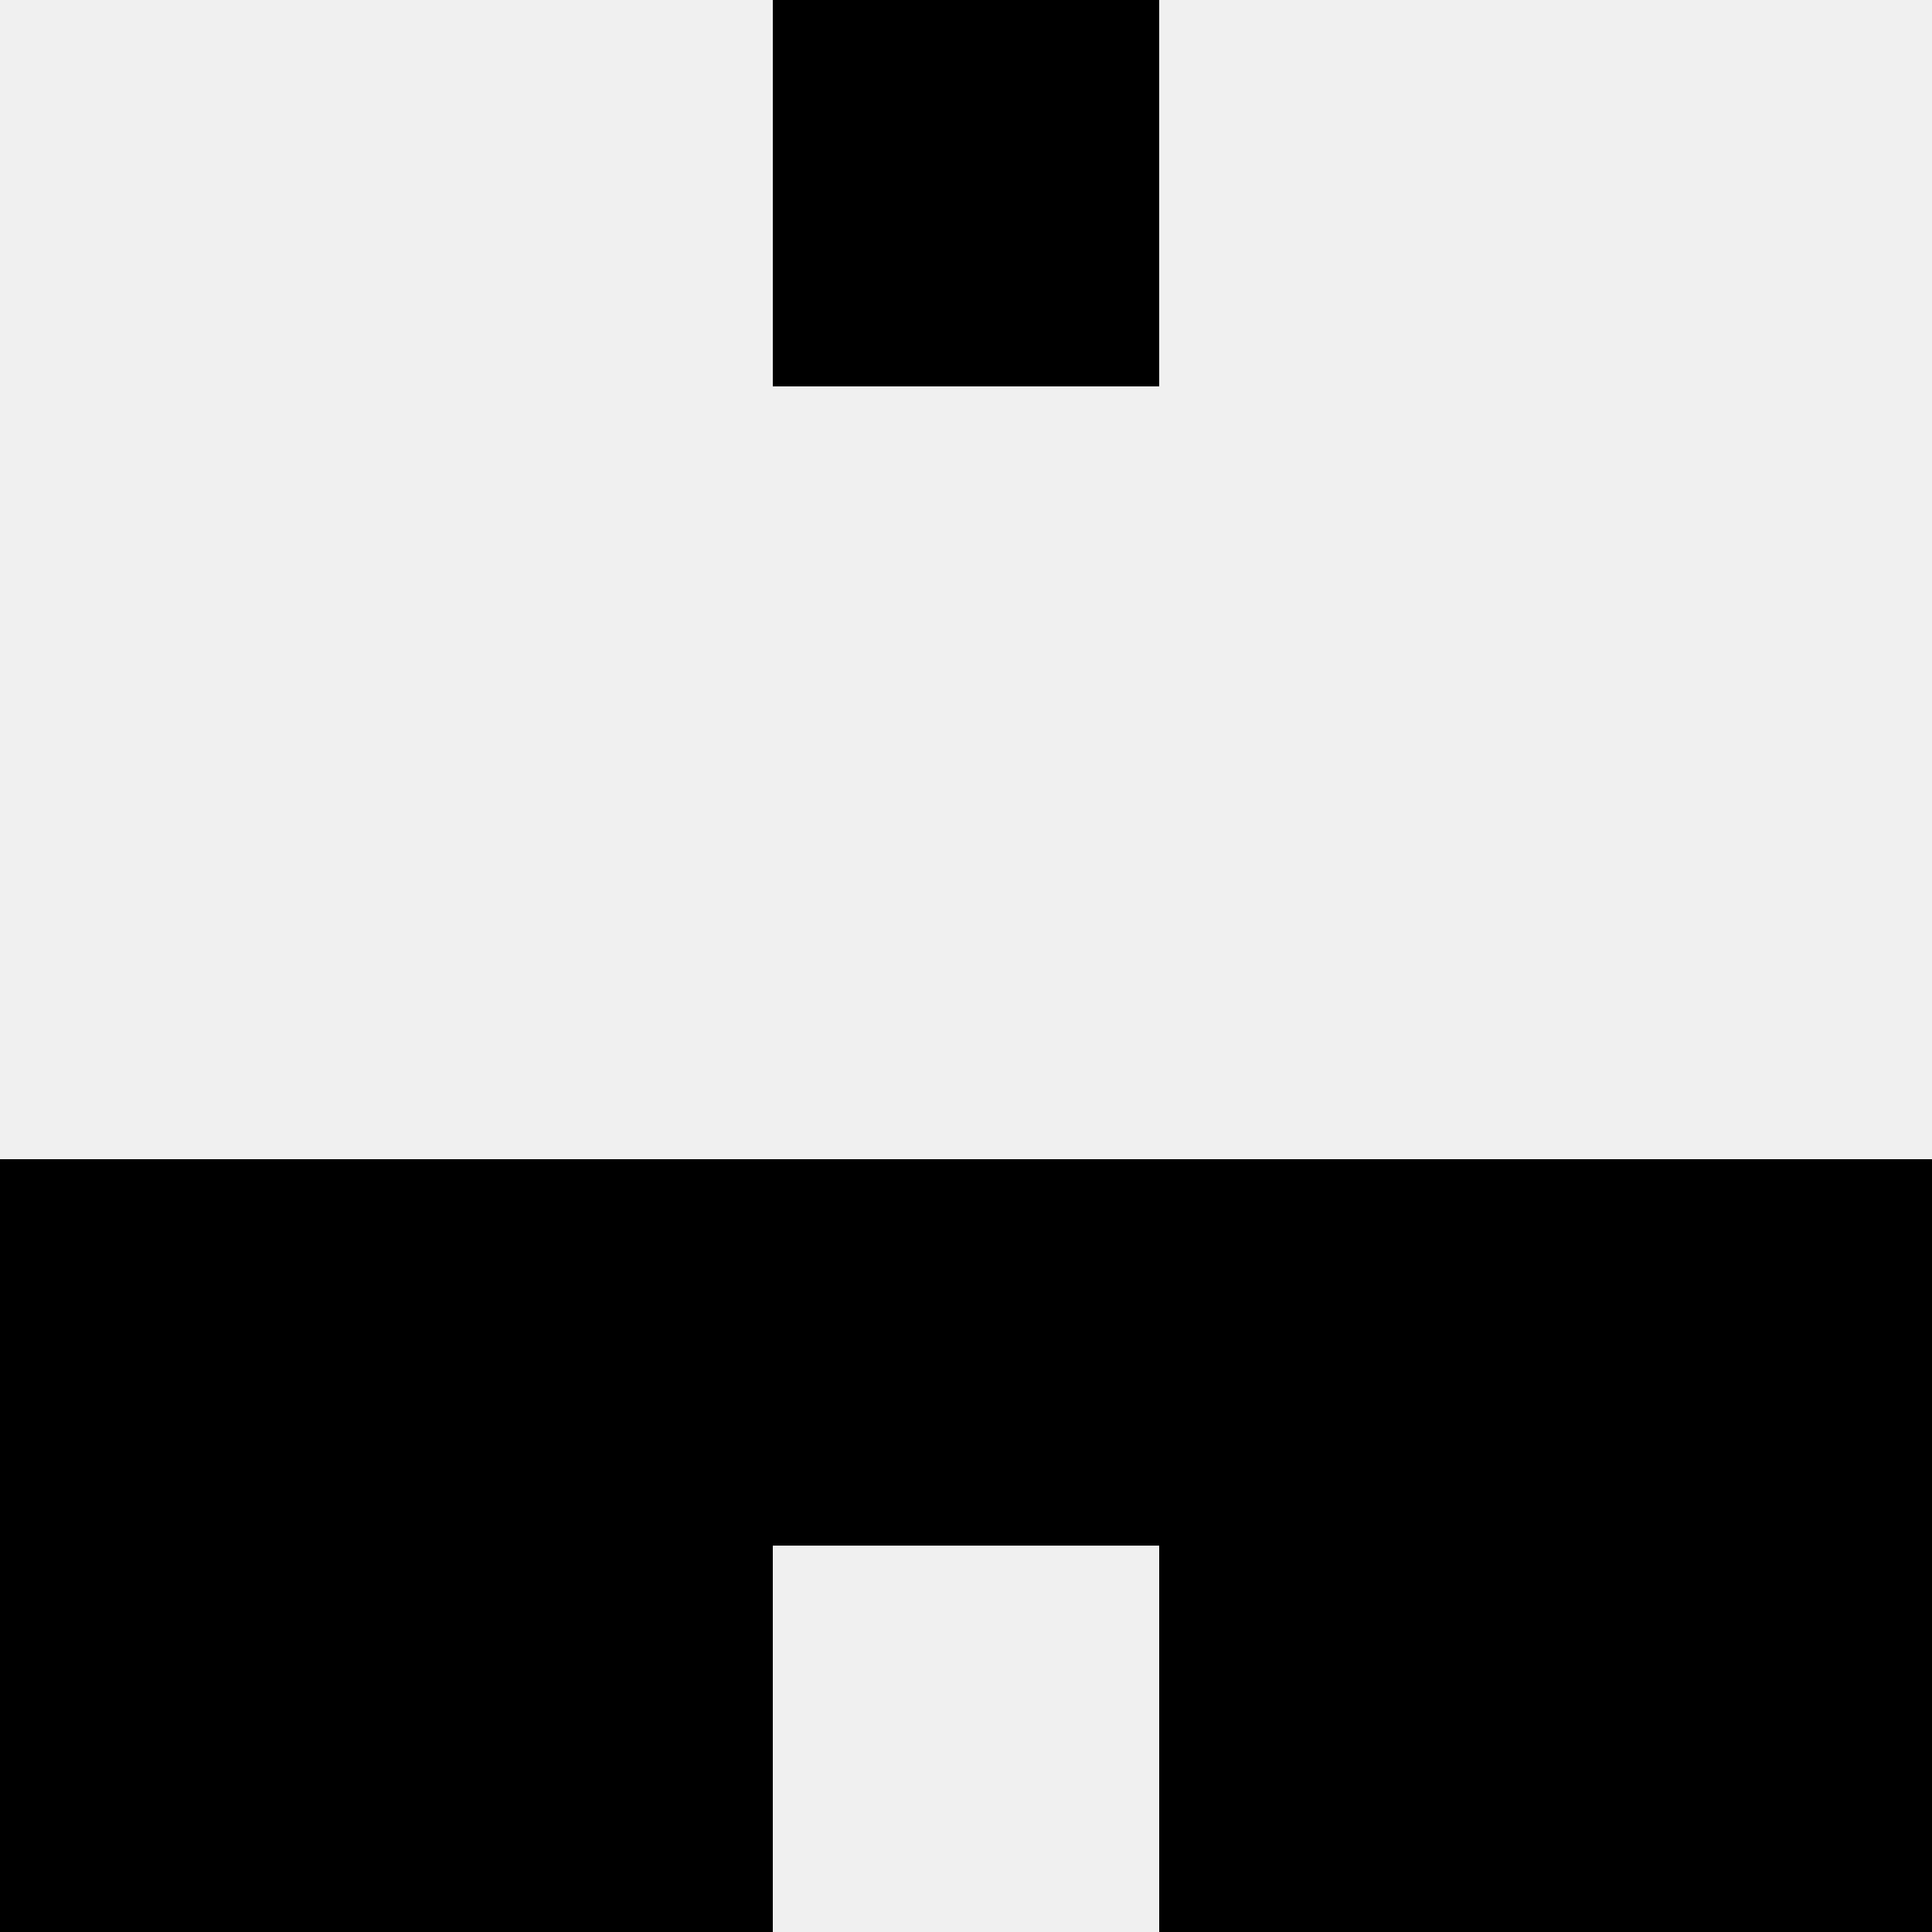
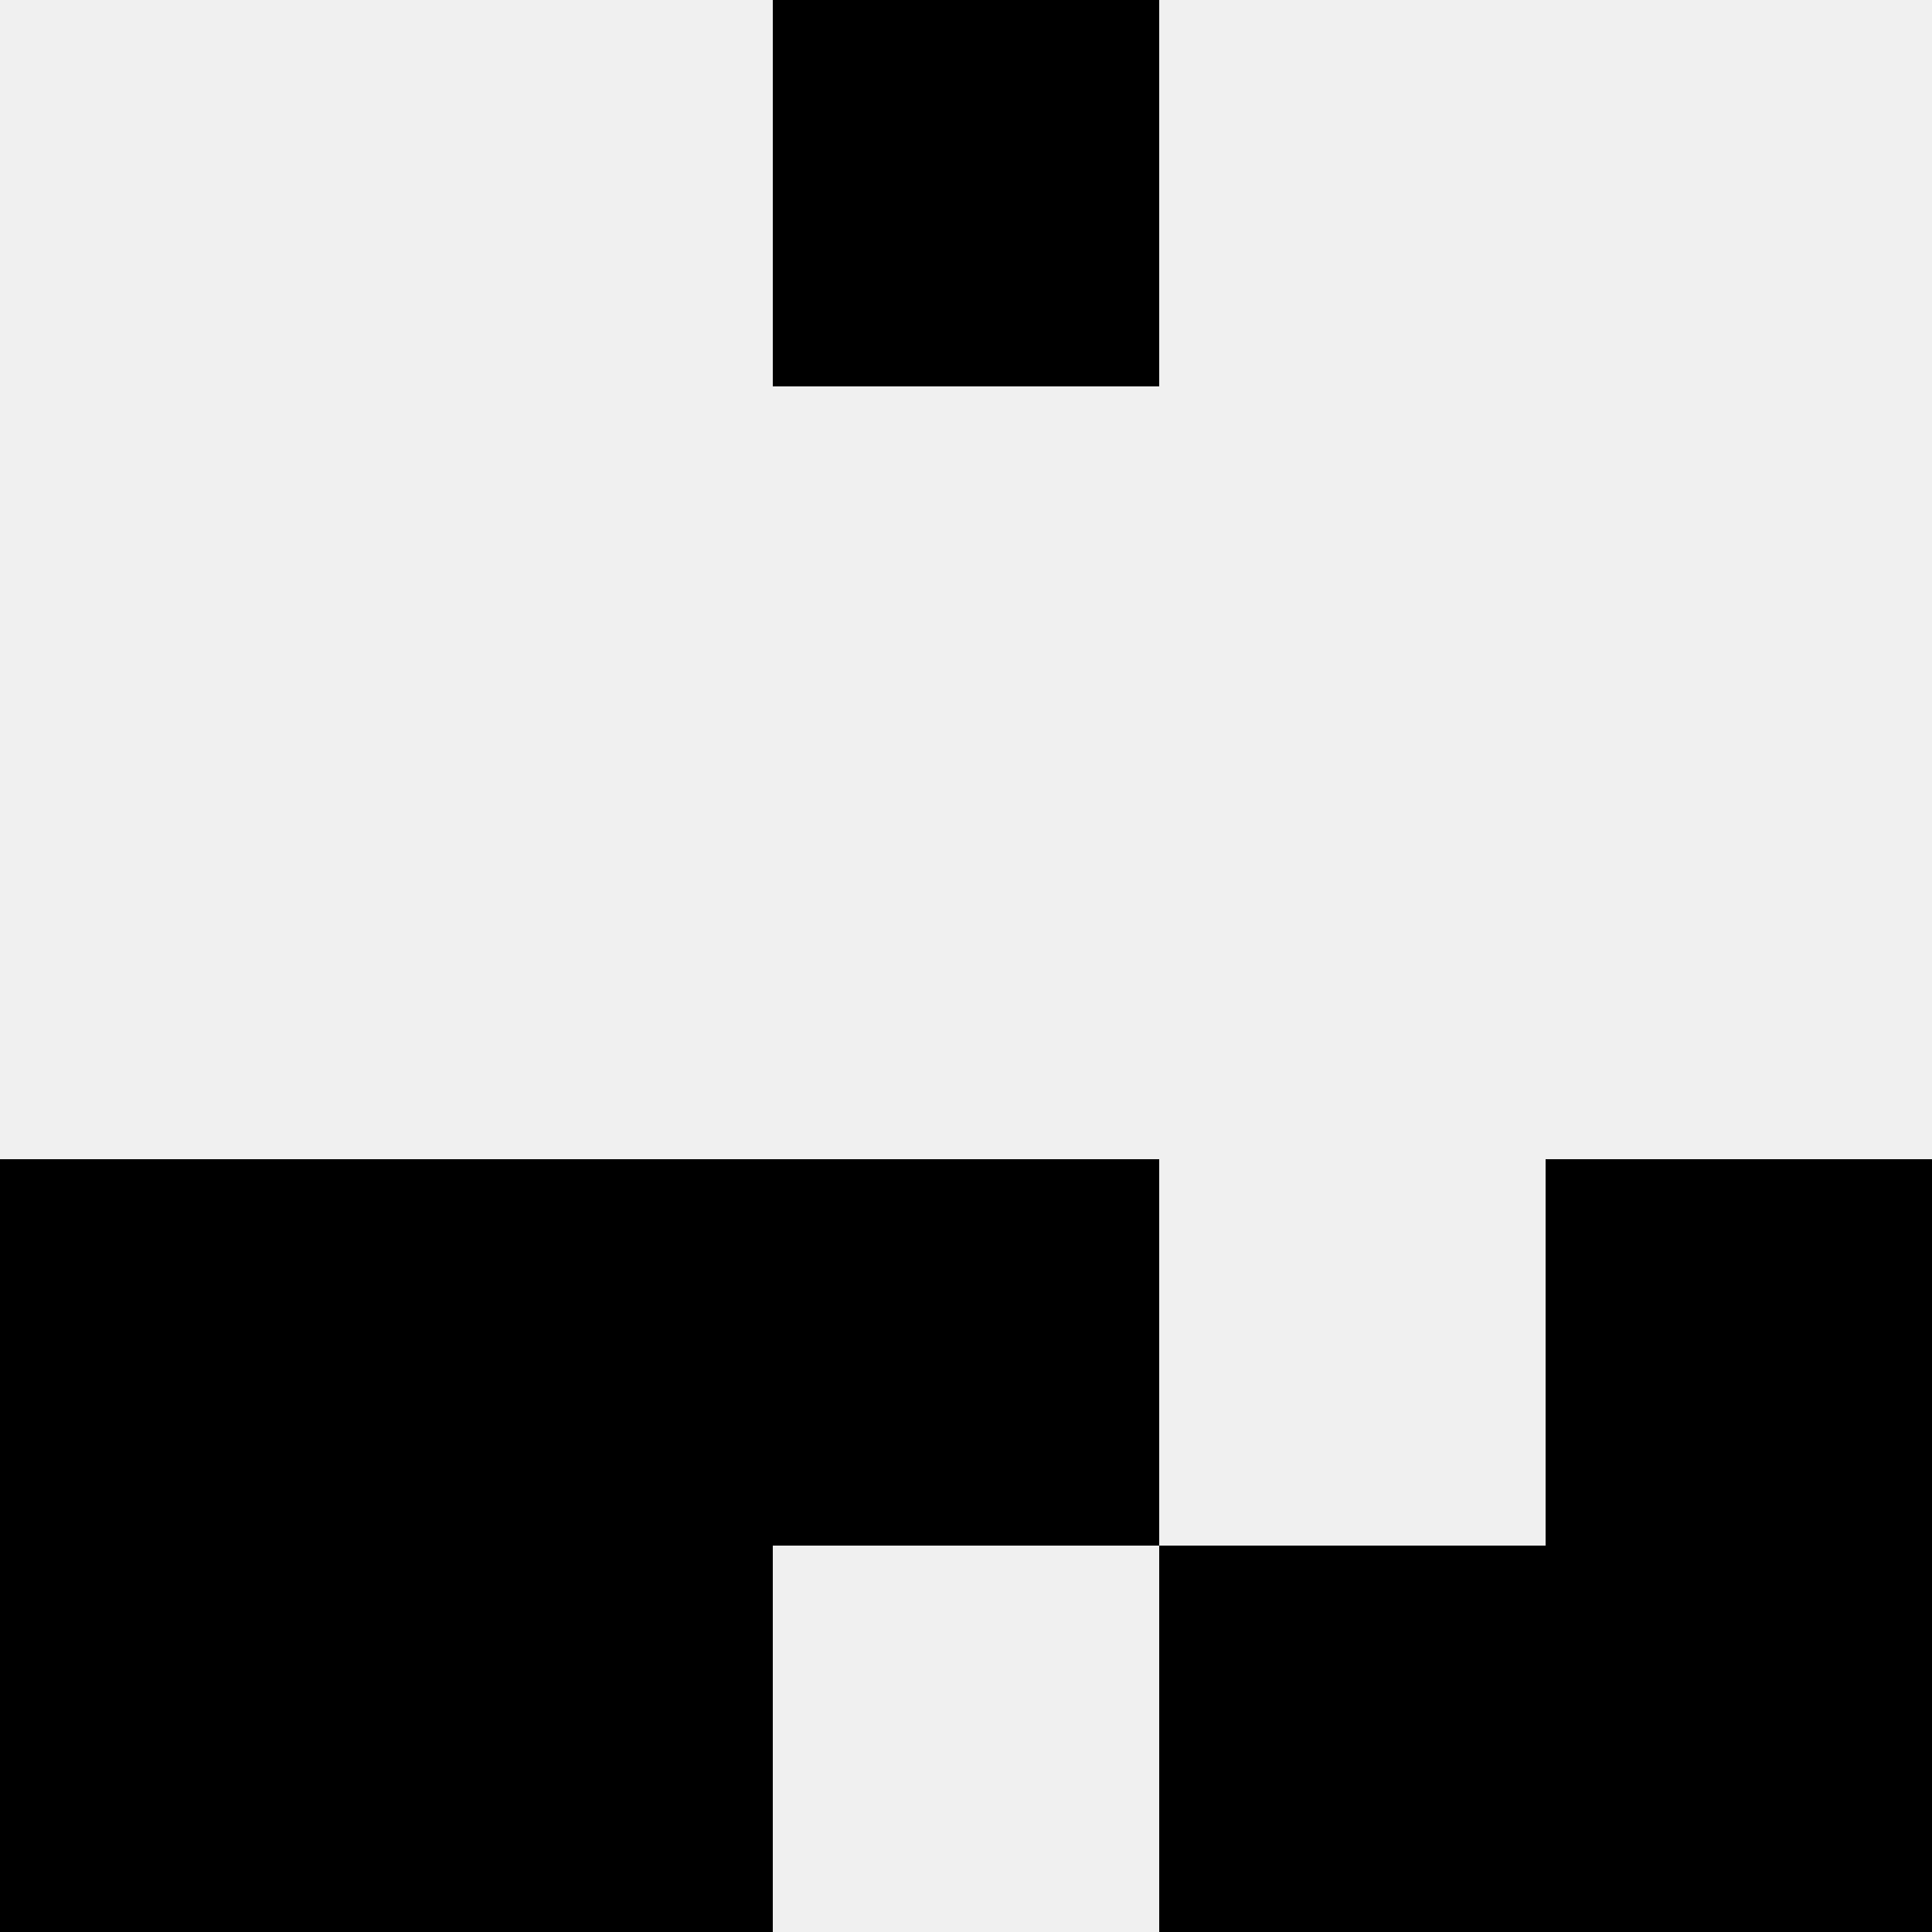
<svg xmlns="http://www.w3.org/2000/svg" width="80" height="80">
  <rect width="100%" height="100%" fill="#f0f0f0" />
  <rect x="32" y="0" width="16" height="16" fill="hsl(170, 70%, 50%)" />
  <rect x="32" y="0" width="16" height="16" fill="hsl(170, 70%, 50%)" />
  <rect x="0" y="48" width="16" height="16" fill="hsl(170, 70%, 50%)" />
  <rect x="64" y="48" width="16" height="16" fill="hsl(170, 70%, 50%)" />
  <rect x="16" y="48" width="16" height="16" fill="hsl(170, 70%, 50%)" />
-   <rect x="48" y="48" width="16" height="16" fill="hsl(170, 70%, 50%)" />
  <rect x="32" y="48" width="16" height="16" fill="hsl(170, 70%, 50%)" />
  <rect x="32" y="48" width="16" height="16" fill="hsl(170, 70%, 50%)" />
  <rect x="0" y="64" width="16" height="16" fill="hsl(170, 70%, 50%)" />
  <rect x="64" y="64" width="16" height="16" fill="hsl(170, 70%, 50%)" />
  <rect x="16" y="64" width="16" height="16" fill="hsl(170, 70%, 50%)" />
  <rect x="48" y="64" width="16" height="16" fill="hsl(170, 70%, 50%)" />
</svg>